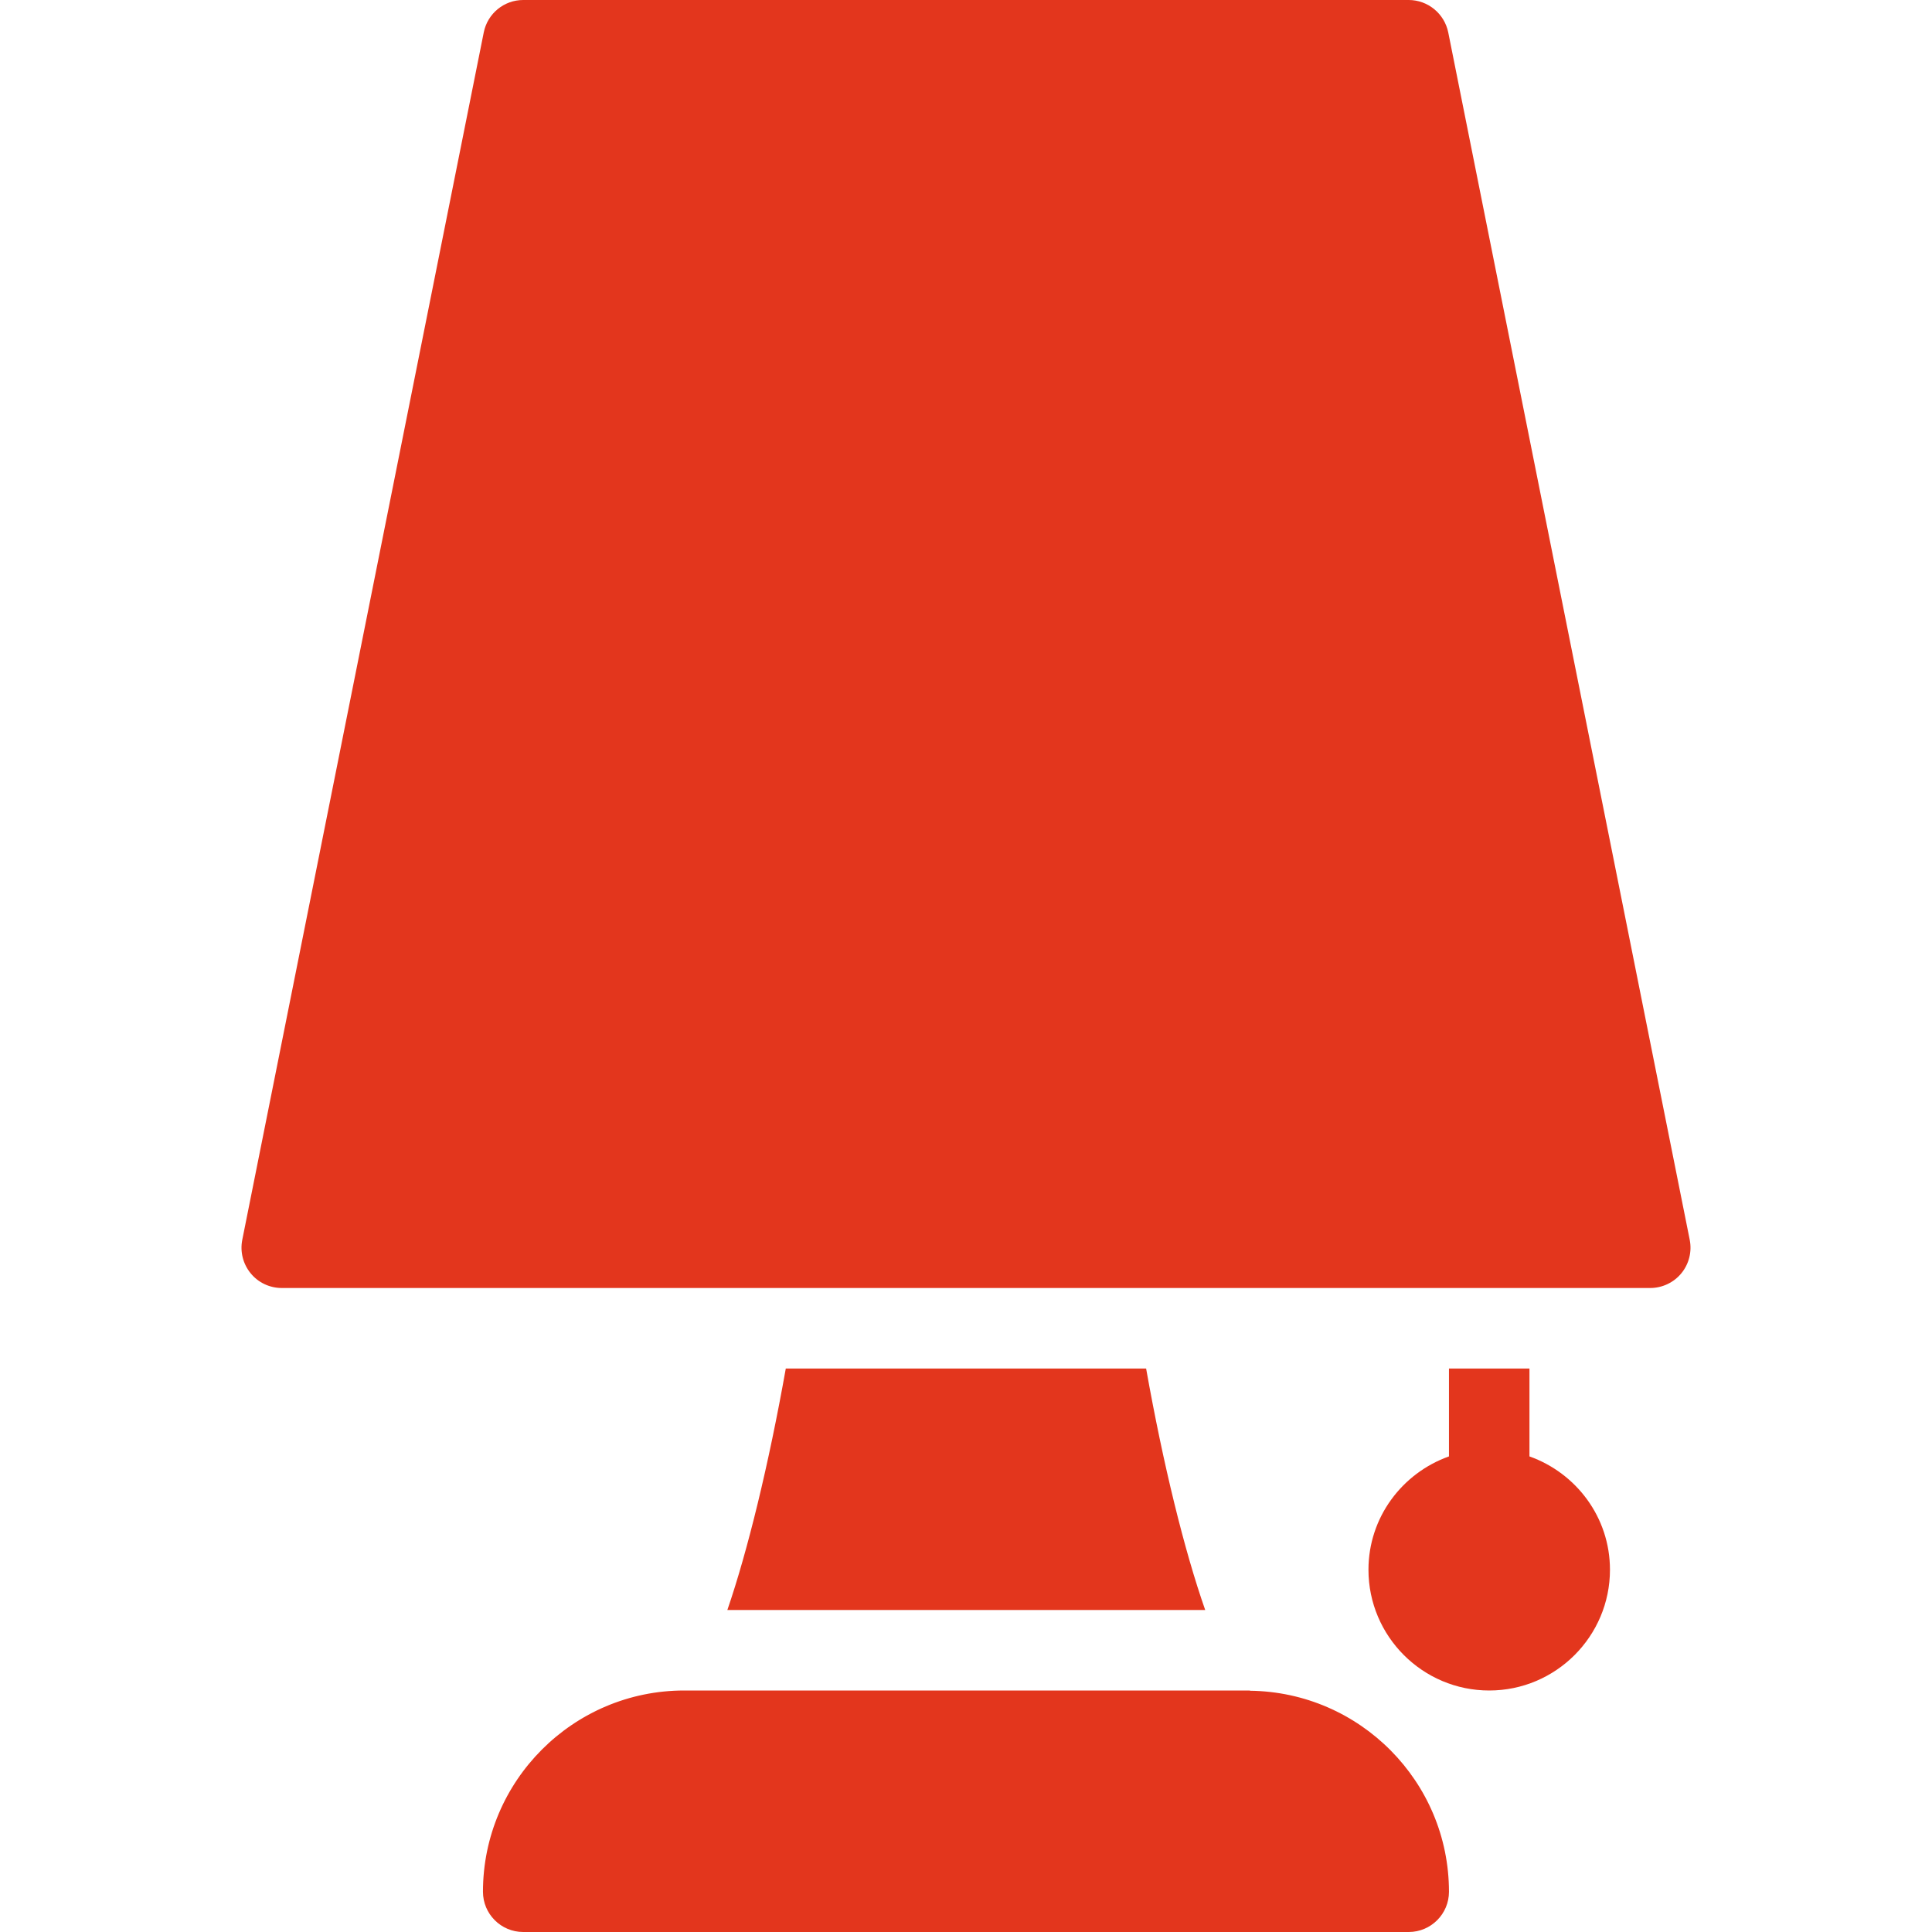
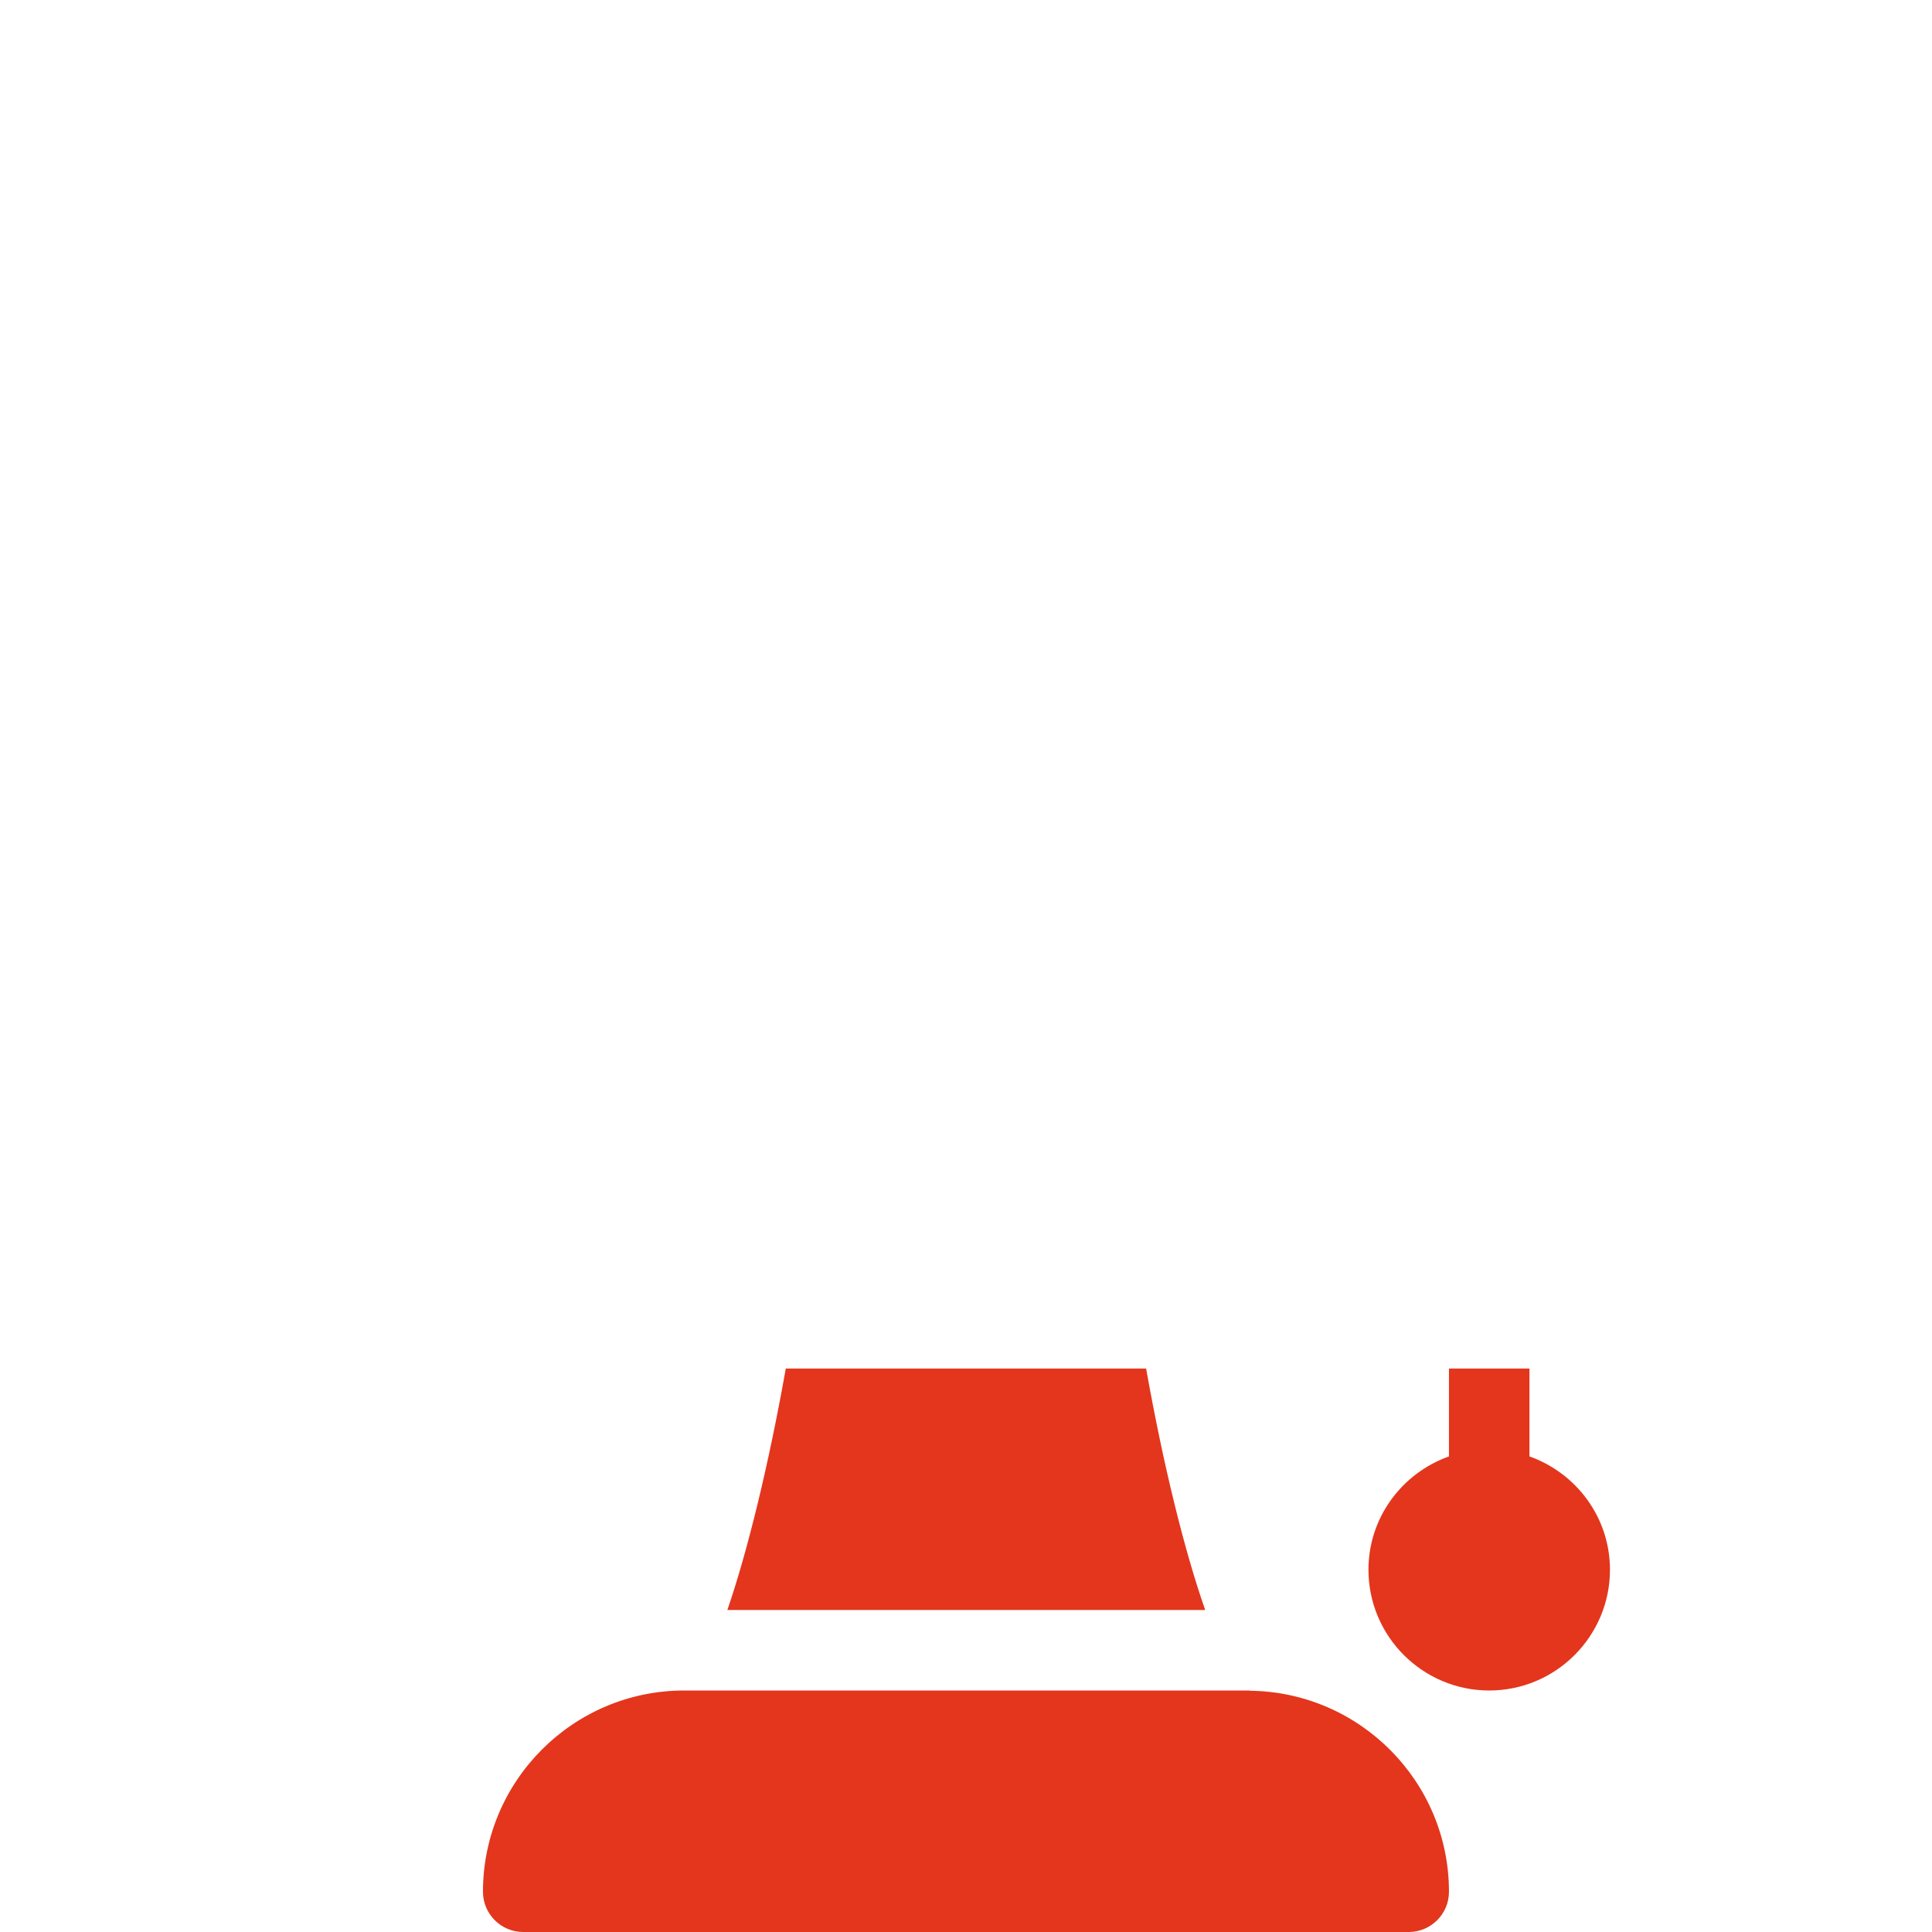
<svg xmlns="http://www.w3.org/2000/svg" version="1.1" id="Layer_1" x="0px" y="0px" viewBox="0 0 512 512" style="enable-background:new 0 0 512 512;" xml:space="preserve" width="512px" height="512px">
  <g>
    <g>
      <g>
        <g>
          <path d="M208.245,362.667c-4.523,25.451-10.112,48.341-15.488,64h126.635c-5.504-15.68-11.136-38.549-15.659-64H208.245z" data-original="#000000" class="active-path" data-old_color="#000000" fill="#E3361D" />
          <path d="M331.275,448.064c-0.021,0-0.043-0.064-0.064-0.064H181.323c-29.419,0-53.333,23.936-53.333,53.333     c0,5.888,4.779,10.667,10.667,10.667h234.667c5.888,0,10.667-4.779,10.667-10.667     C383.989,472.149,360.373,448.405,331.275,448.064z" data-original="#000000" class="active-path" data-old_color="#000000" fill="#E3361D" />
-           <path d="M447.797,328.576l-64-320C382.773,3.584,378.379,0,373.323,0H138.656c-5.077,0-9.451,3.584-10.453,8.576l-64,320     c-0.619,3.136,0.192,6.379,2.219,8.853c2.005,2.475,5.056,3.904,8.235,3.904h362.667c3.179,0,6.229-1.429,8.256-3.904     C447.605,334.955,448.416,331.712,447.797,328.576z" data-original="#000000" class="active-path" data-old_color="#000000" fill="#E3361D" />
          <path d="M405.323,385.963v-23.296h-21.333v23.296c-12.395,4.416-21.333,16.149-21.333,30.037c0,17.643,14.357,32,32,32     s32-14.357,32-32C426.656,402.112,417.717,390.379,405.323,385.963z" data-original="#000000" class="active-path" data-old_color="#000000" fill="#E3361D" />
        </g>
      </g>
    </g>
  </g>
</svg>